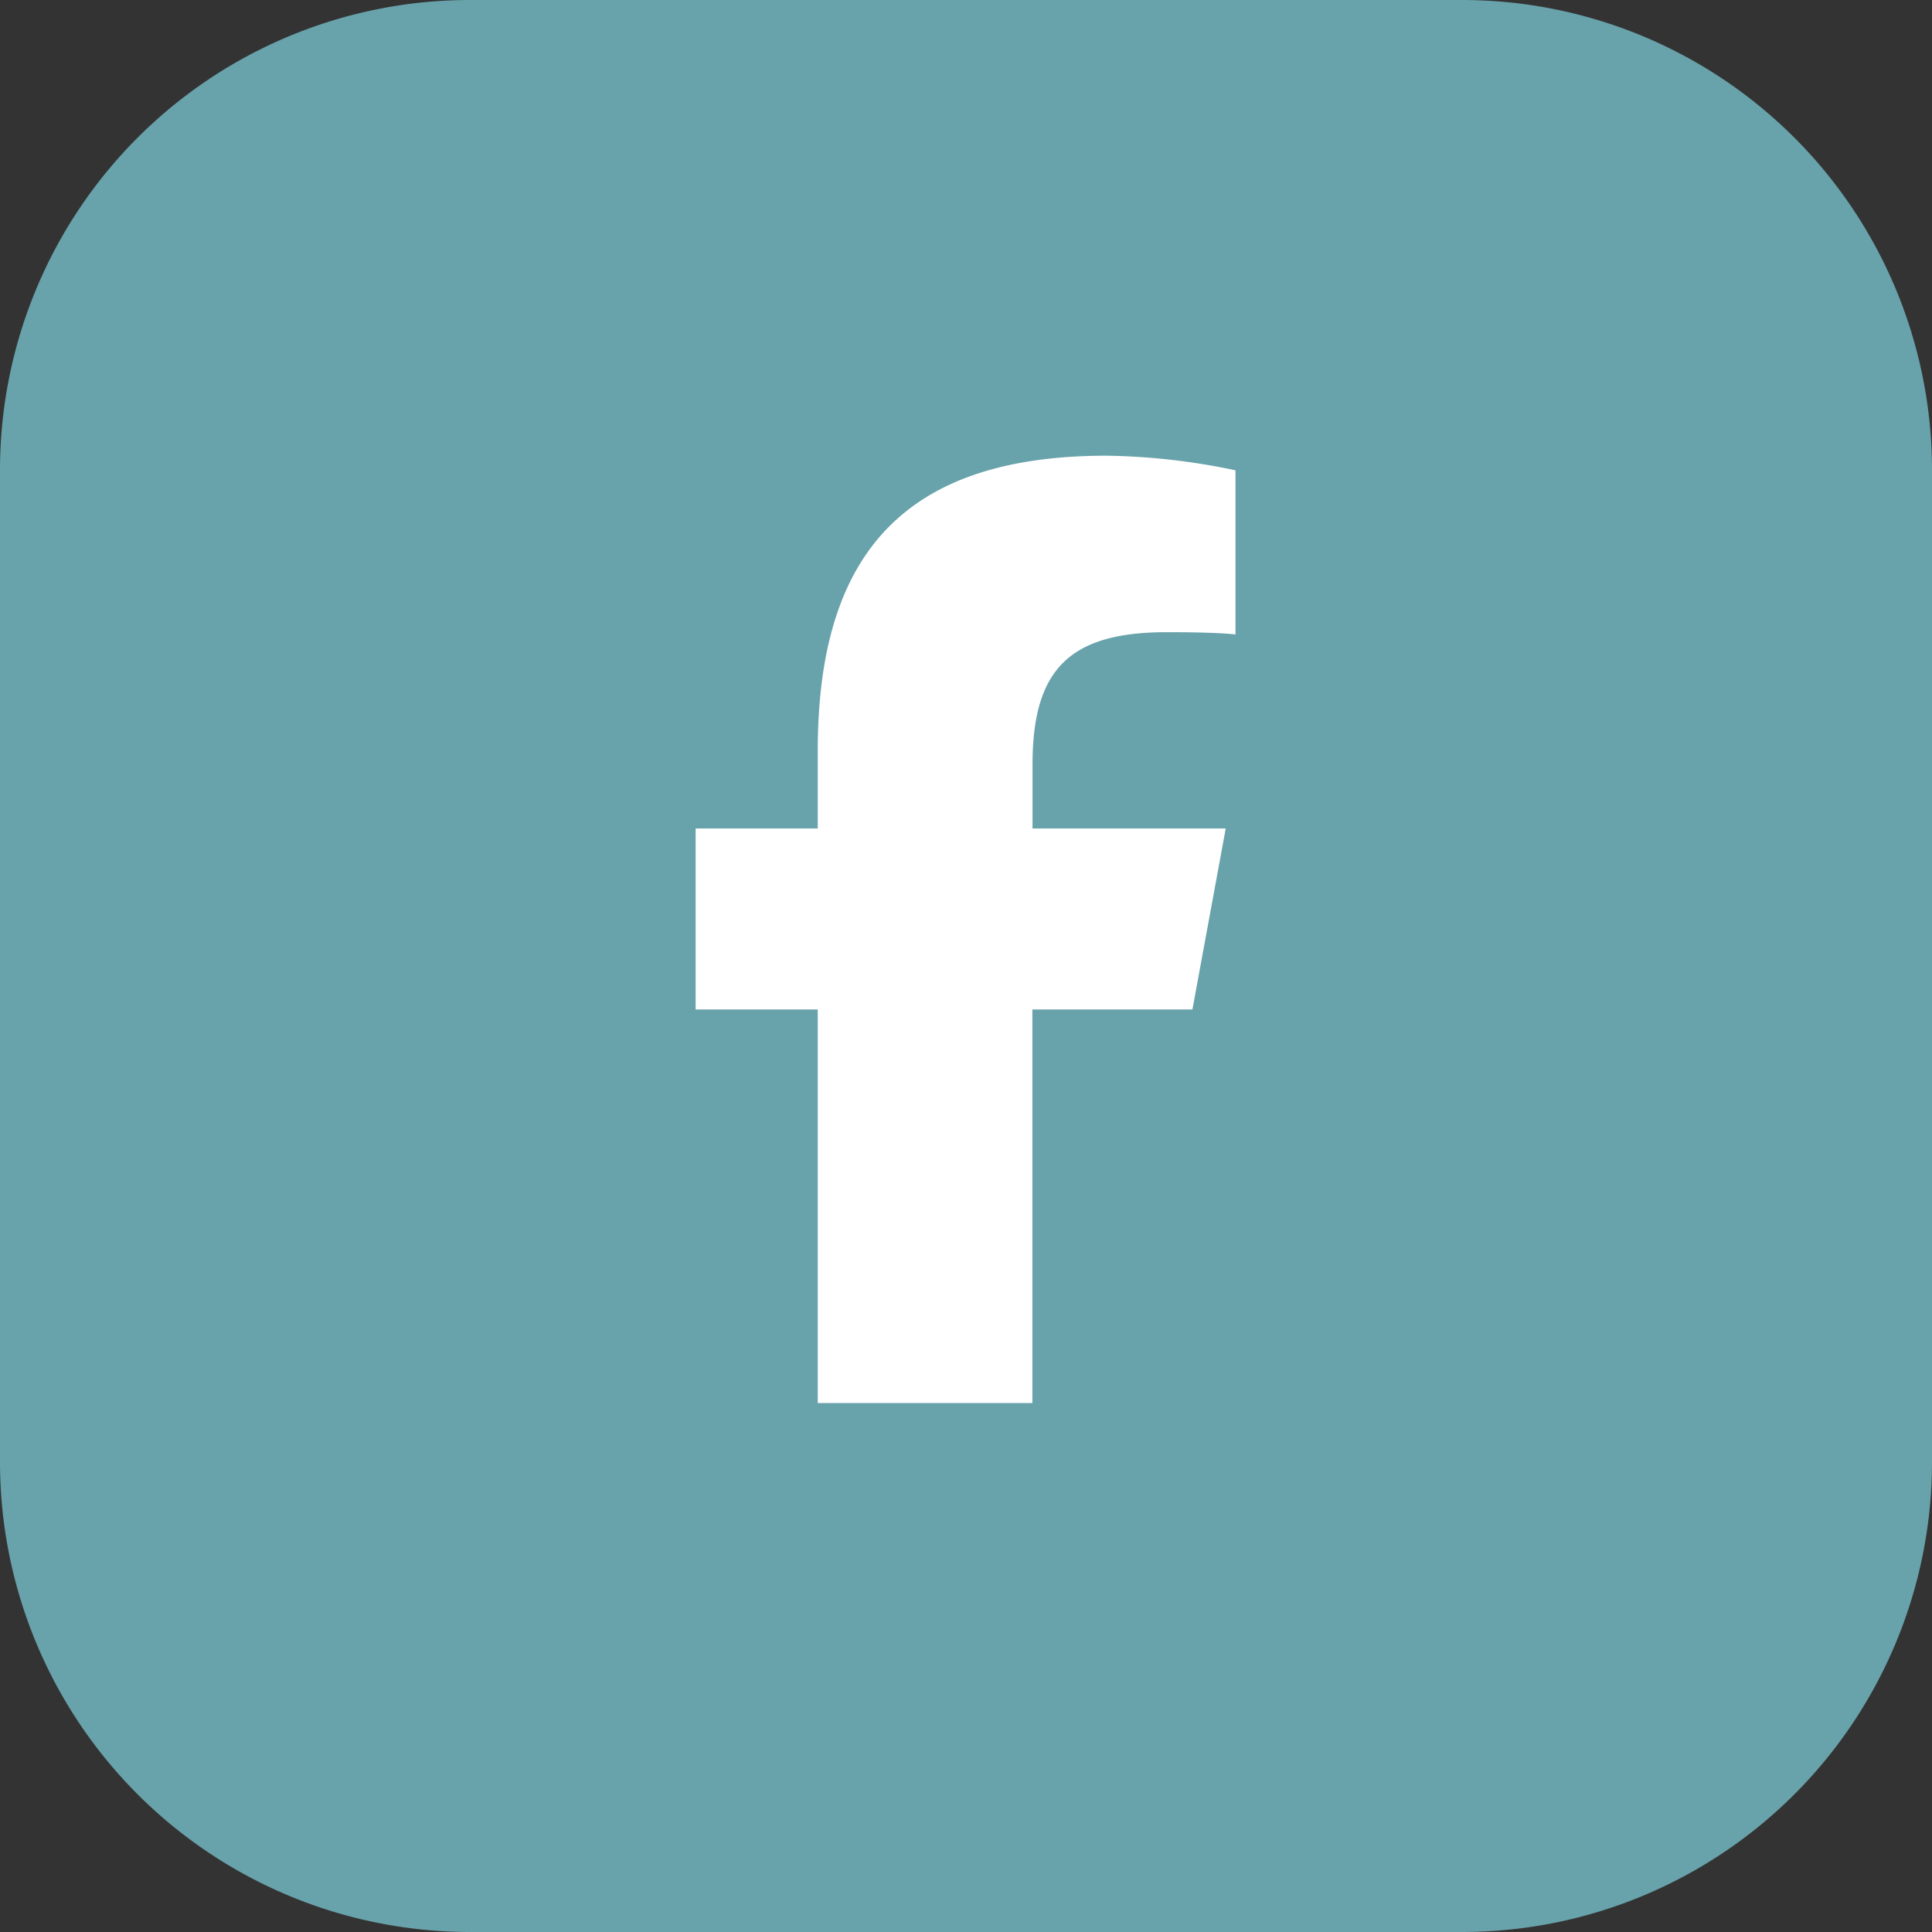
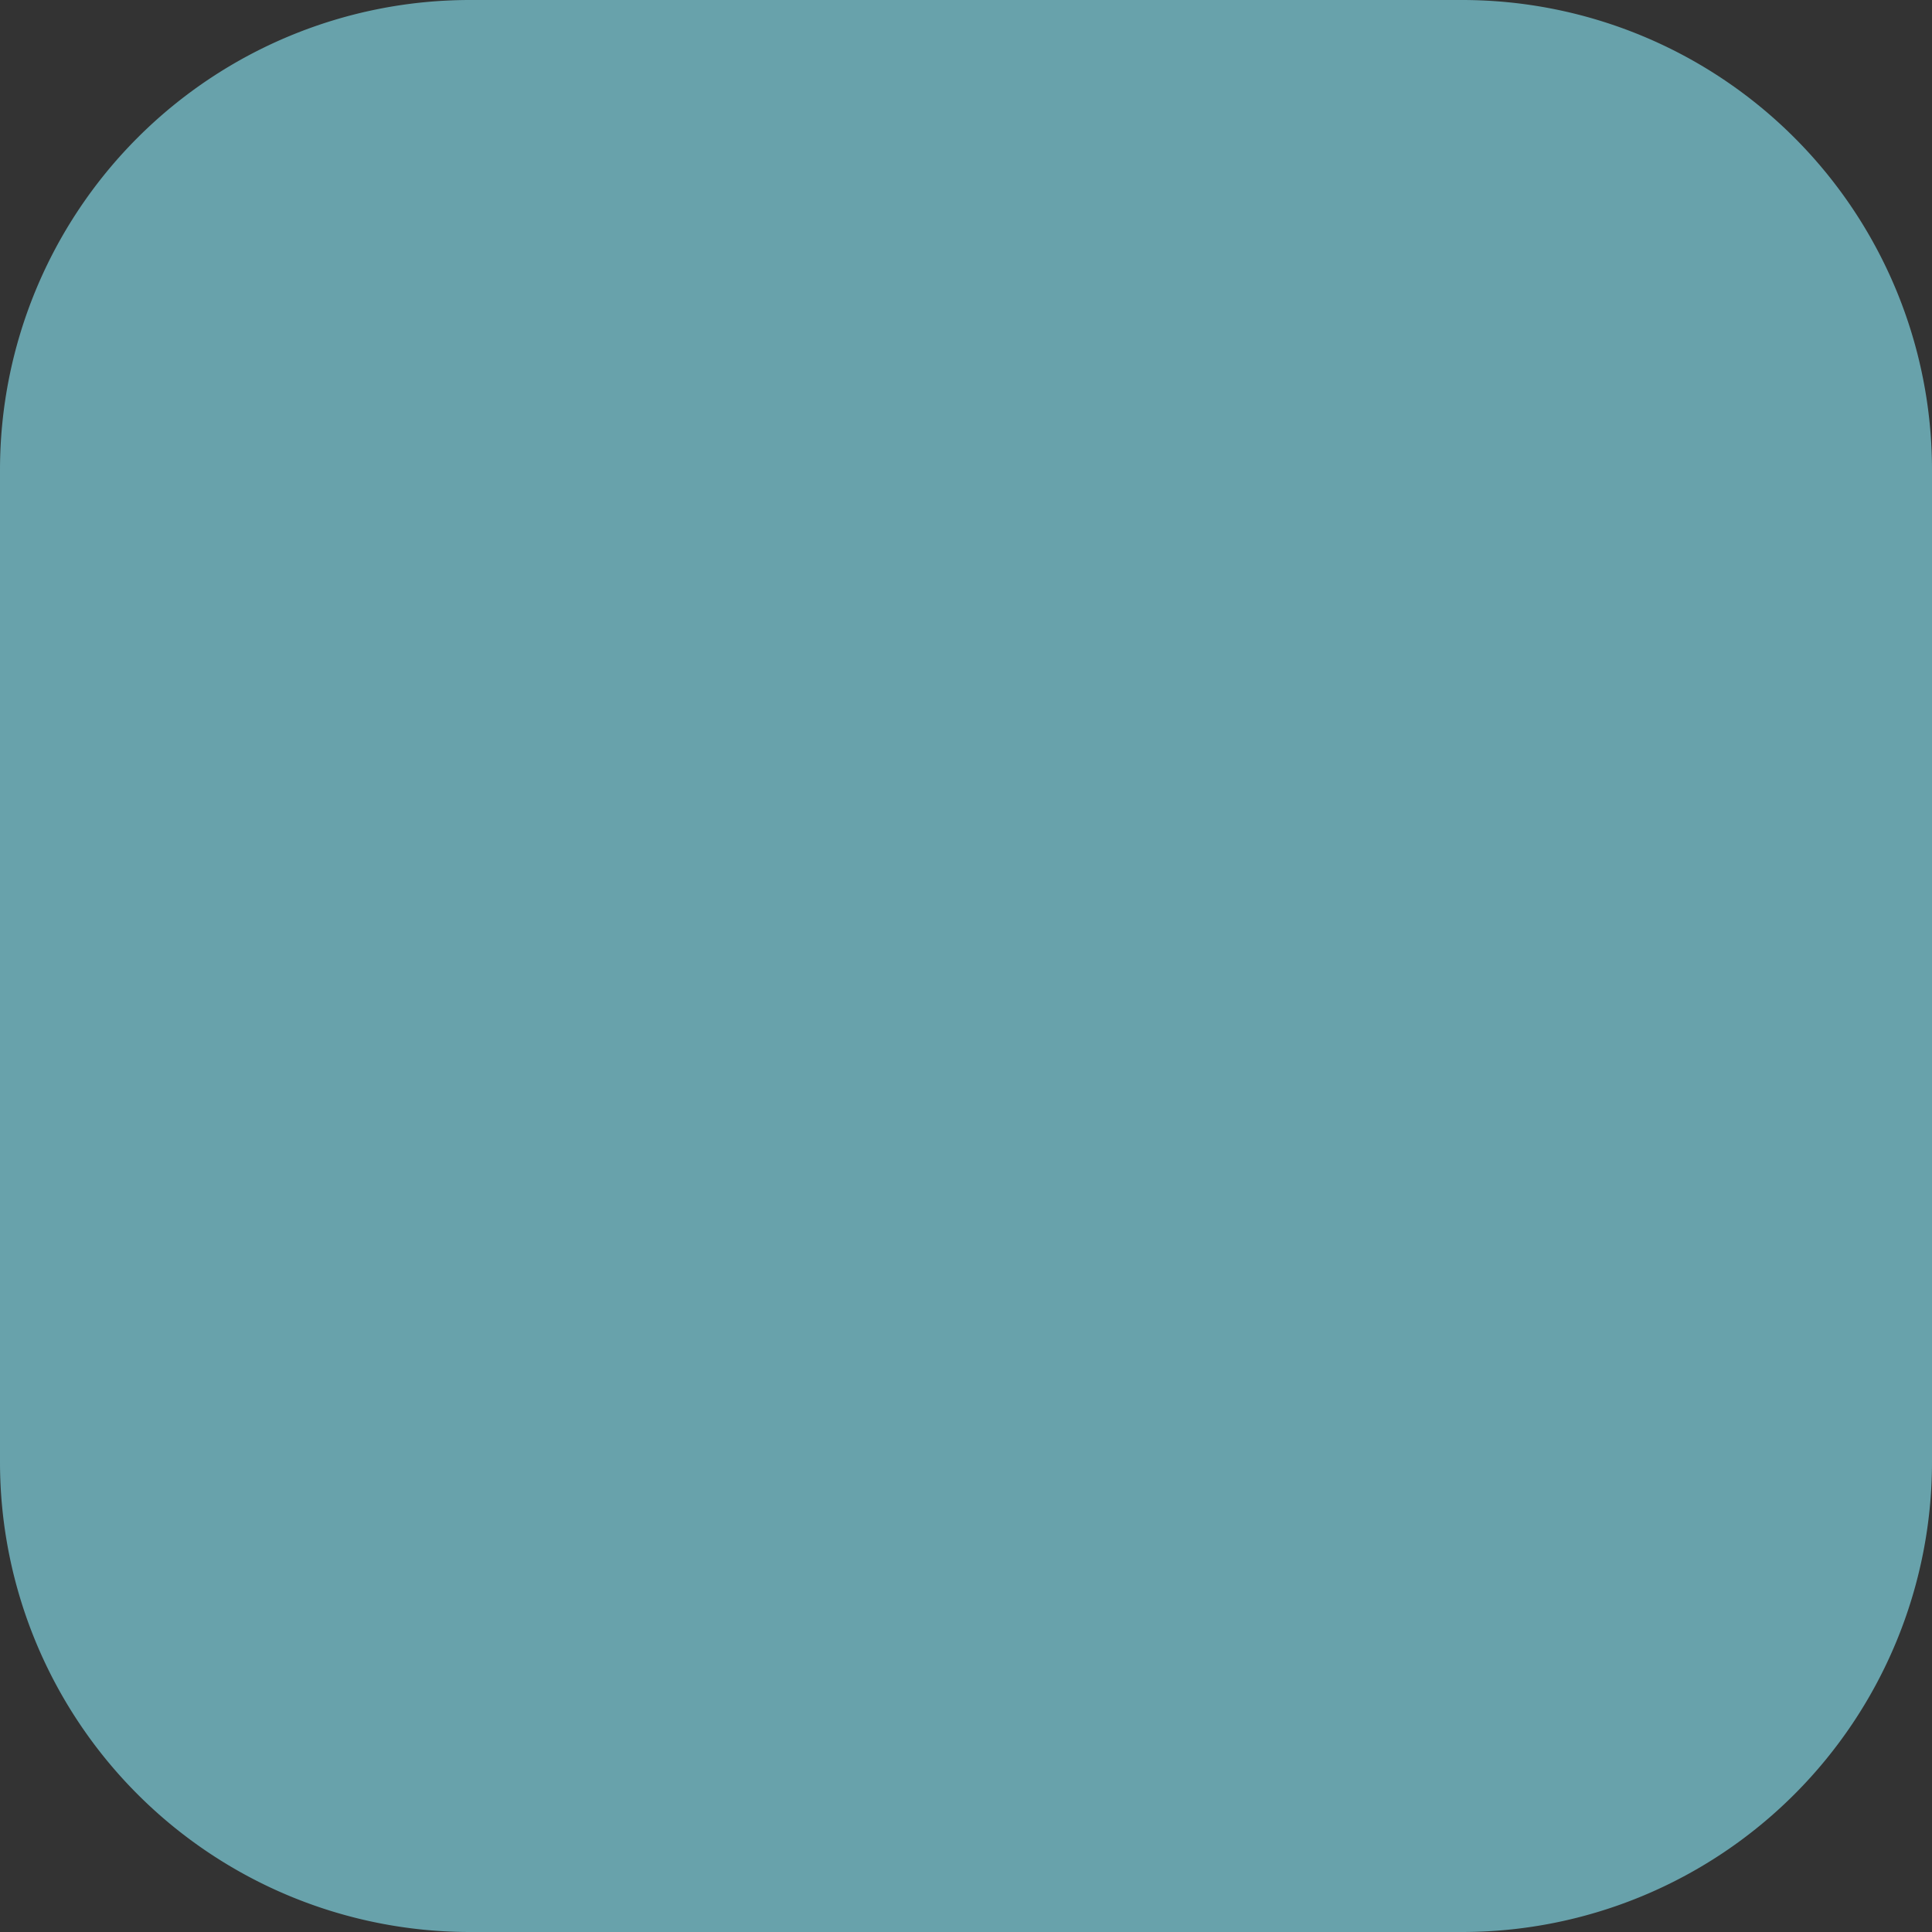
<svg xmlns="http://www.w3.org/2000/svg" id="Gruppe_316" data-name="Gruppe 316" width="37" height="37" viewBox="0 0 37 37">
  <rect x="0" y="0" width="37" height="37" fill="#333333" stroke="none" />
  <g id="Gruppe_115" data-name="Gruppe 115">
    <path id="Pfad_746" data-name="Pfad 746" d="M9,0H28a9,9,0,0,1,9,9V28a9,9,0,0,1-9,9H9a9,9,0,0,1-9-9V9A9,9,0,0,1,9,0Z" fill="#68a2ab" />
-     <path id="facebook-f-brands_1_" data-name="facebook-f-brands (1)" d="M16.339,10.606v7.537h4.11V10.606h3.065l.638-3.466h-3.7V5.914c0-1.832.719-2.534,2.576-2.534.578,0,1.042.014,1.311.043V.28A12.713,12.713,0,0,0,21.874,0c-3.788,0-5.535,1.789-5.535,5.648V7.14H14v3.466Z" transform="translate(-0.678 8.727)" fill="#fff" />
  </g>
</svg>